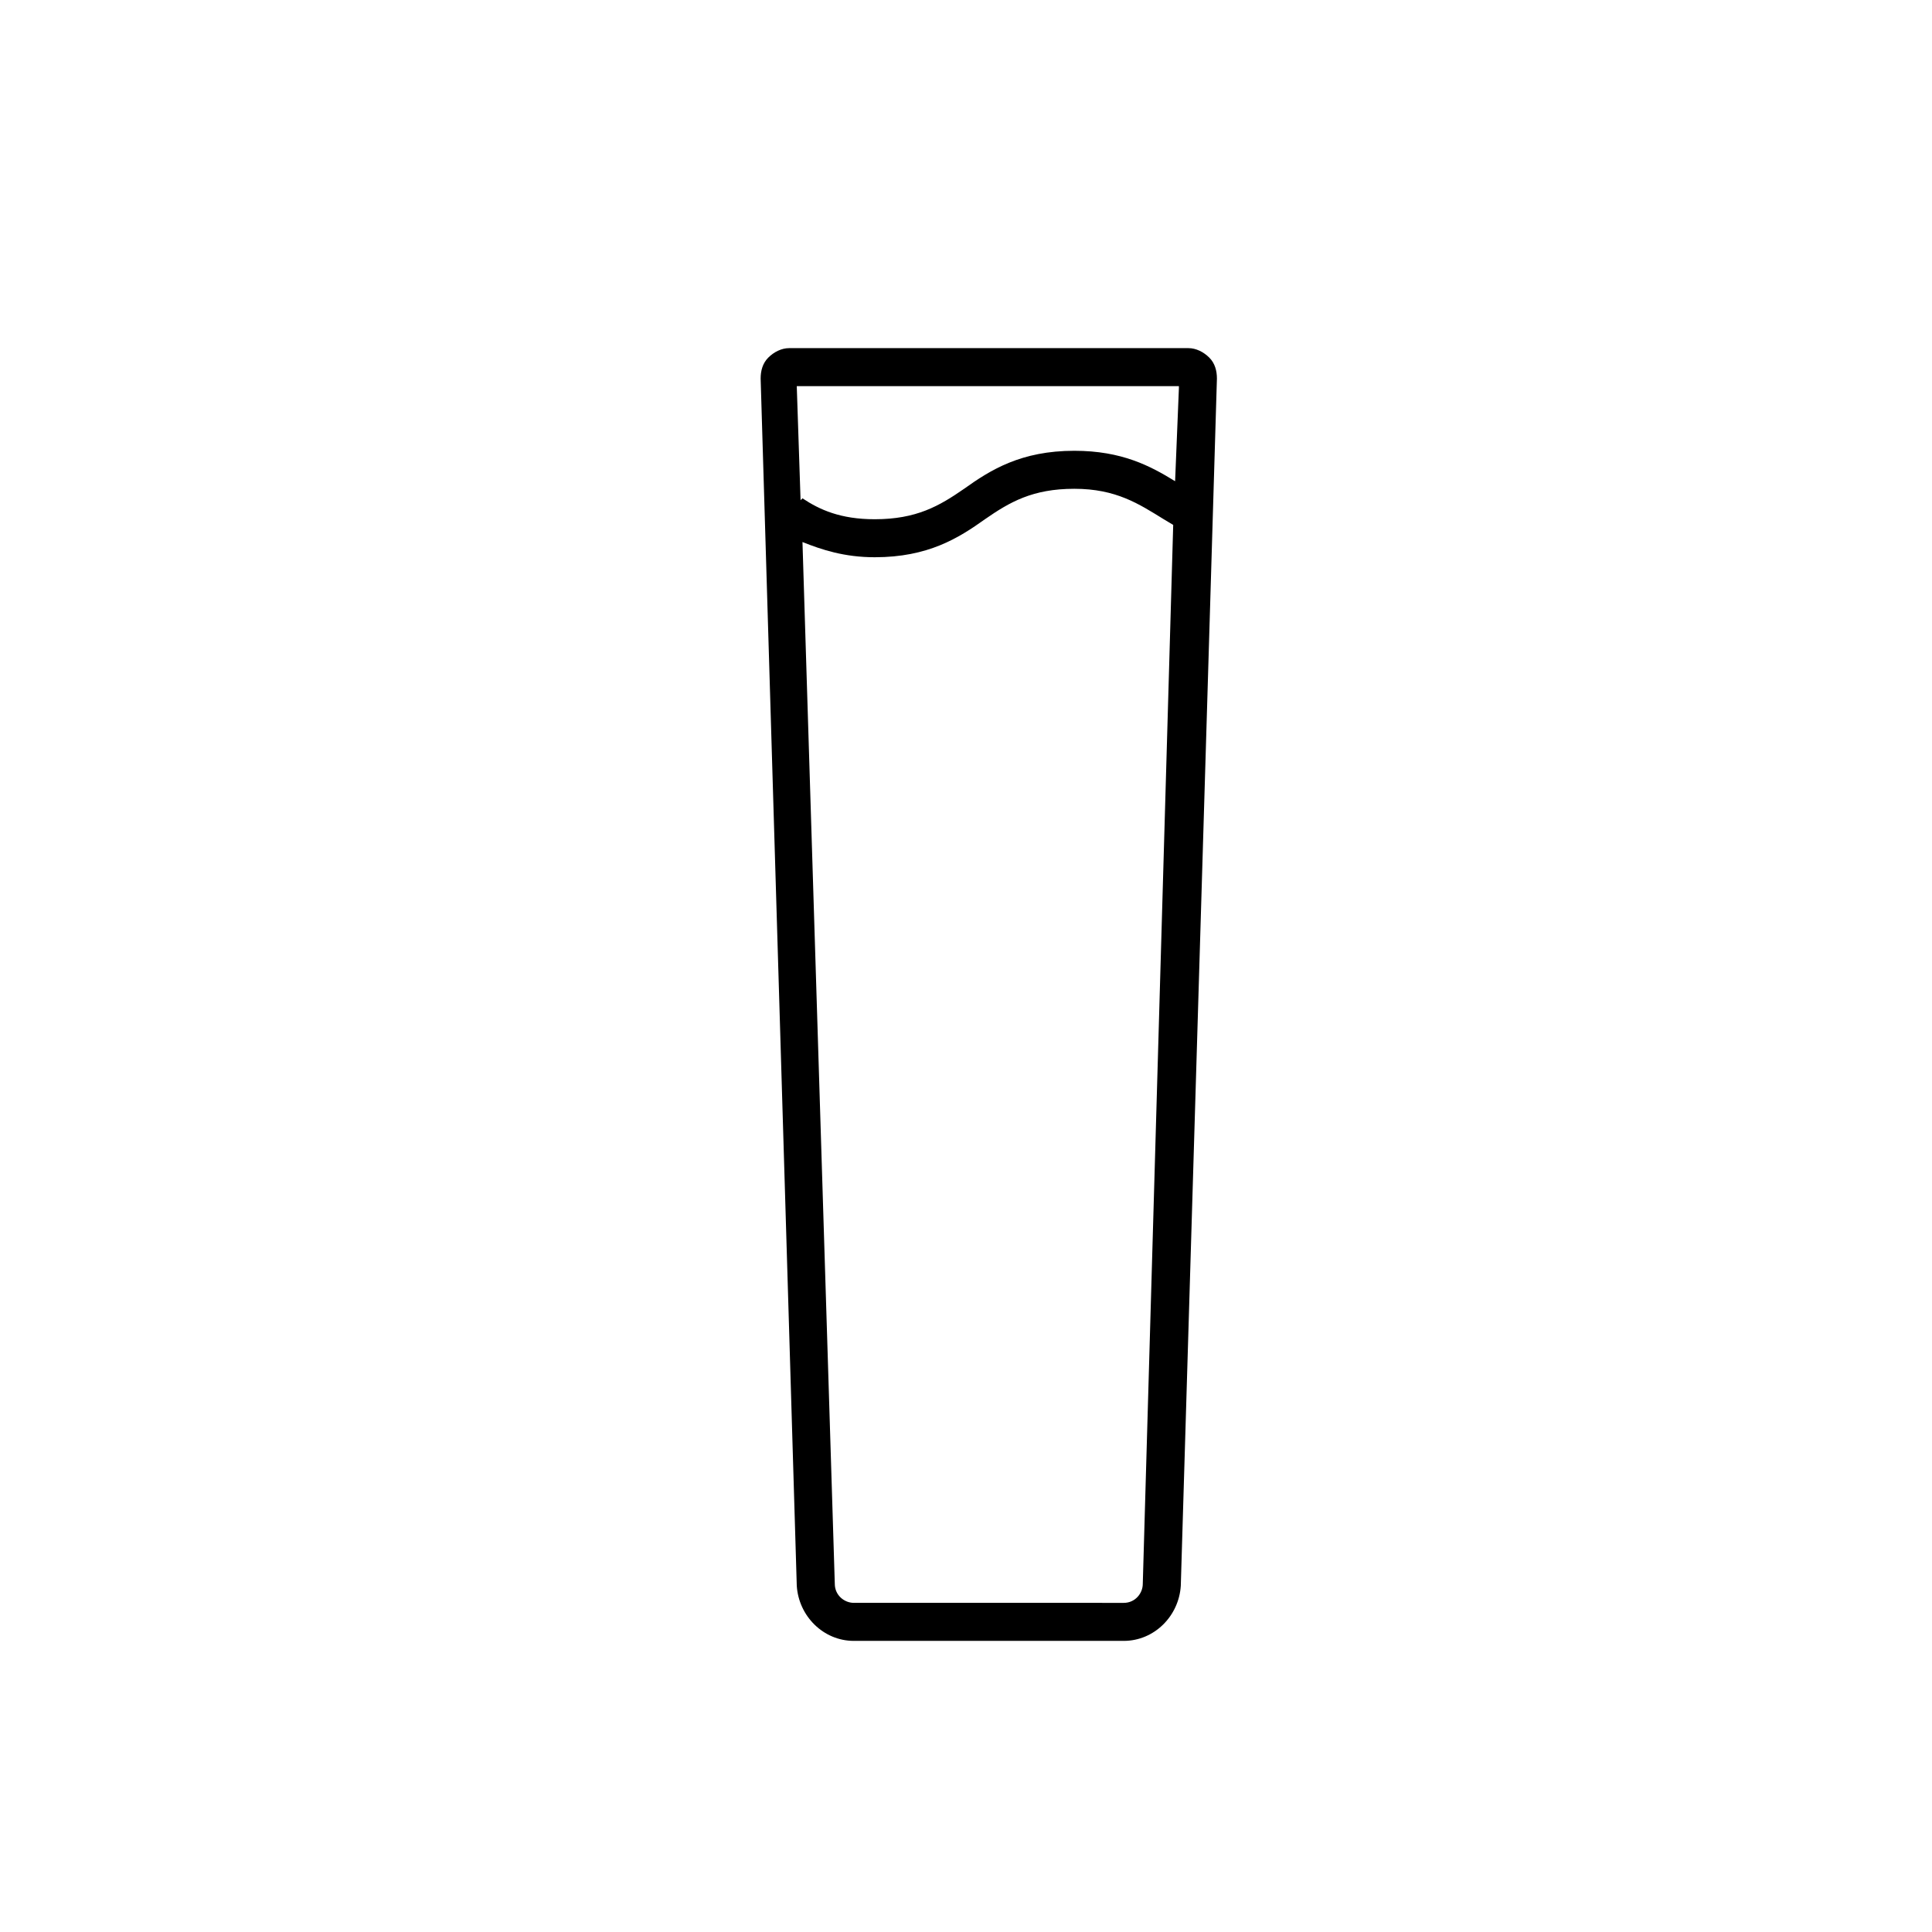
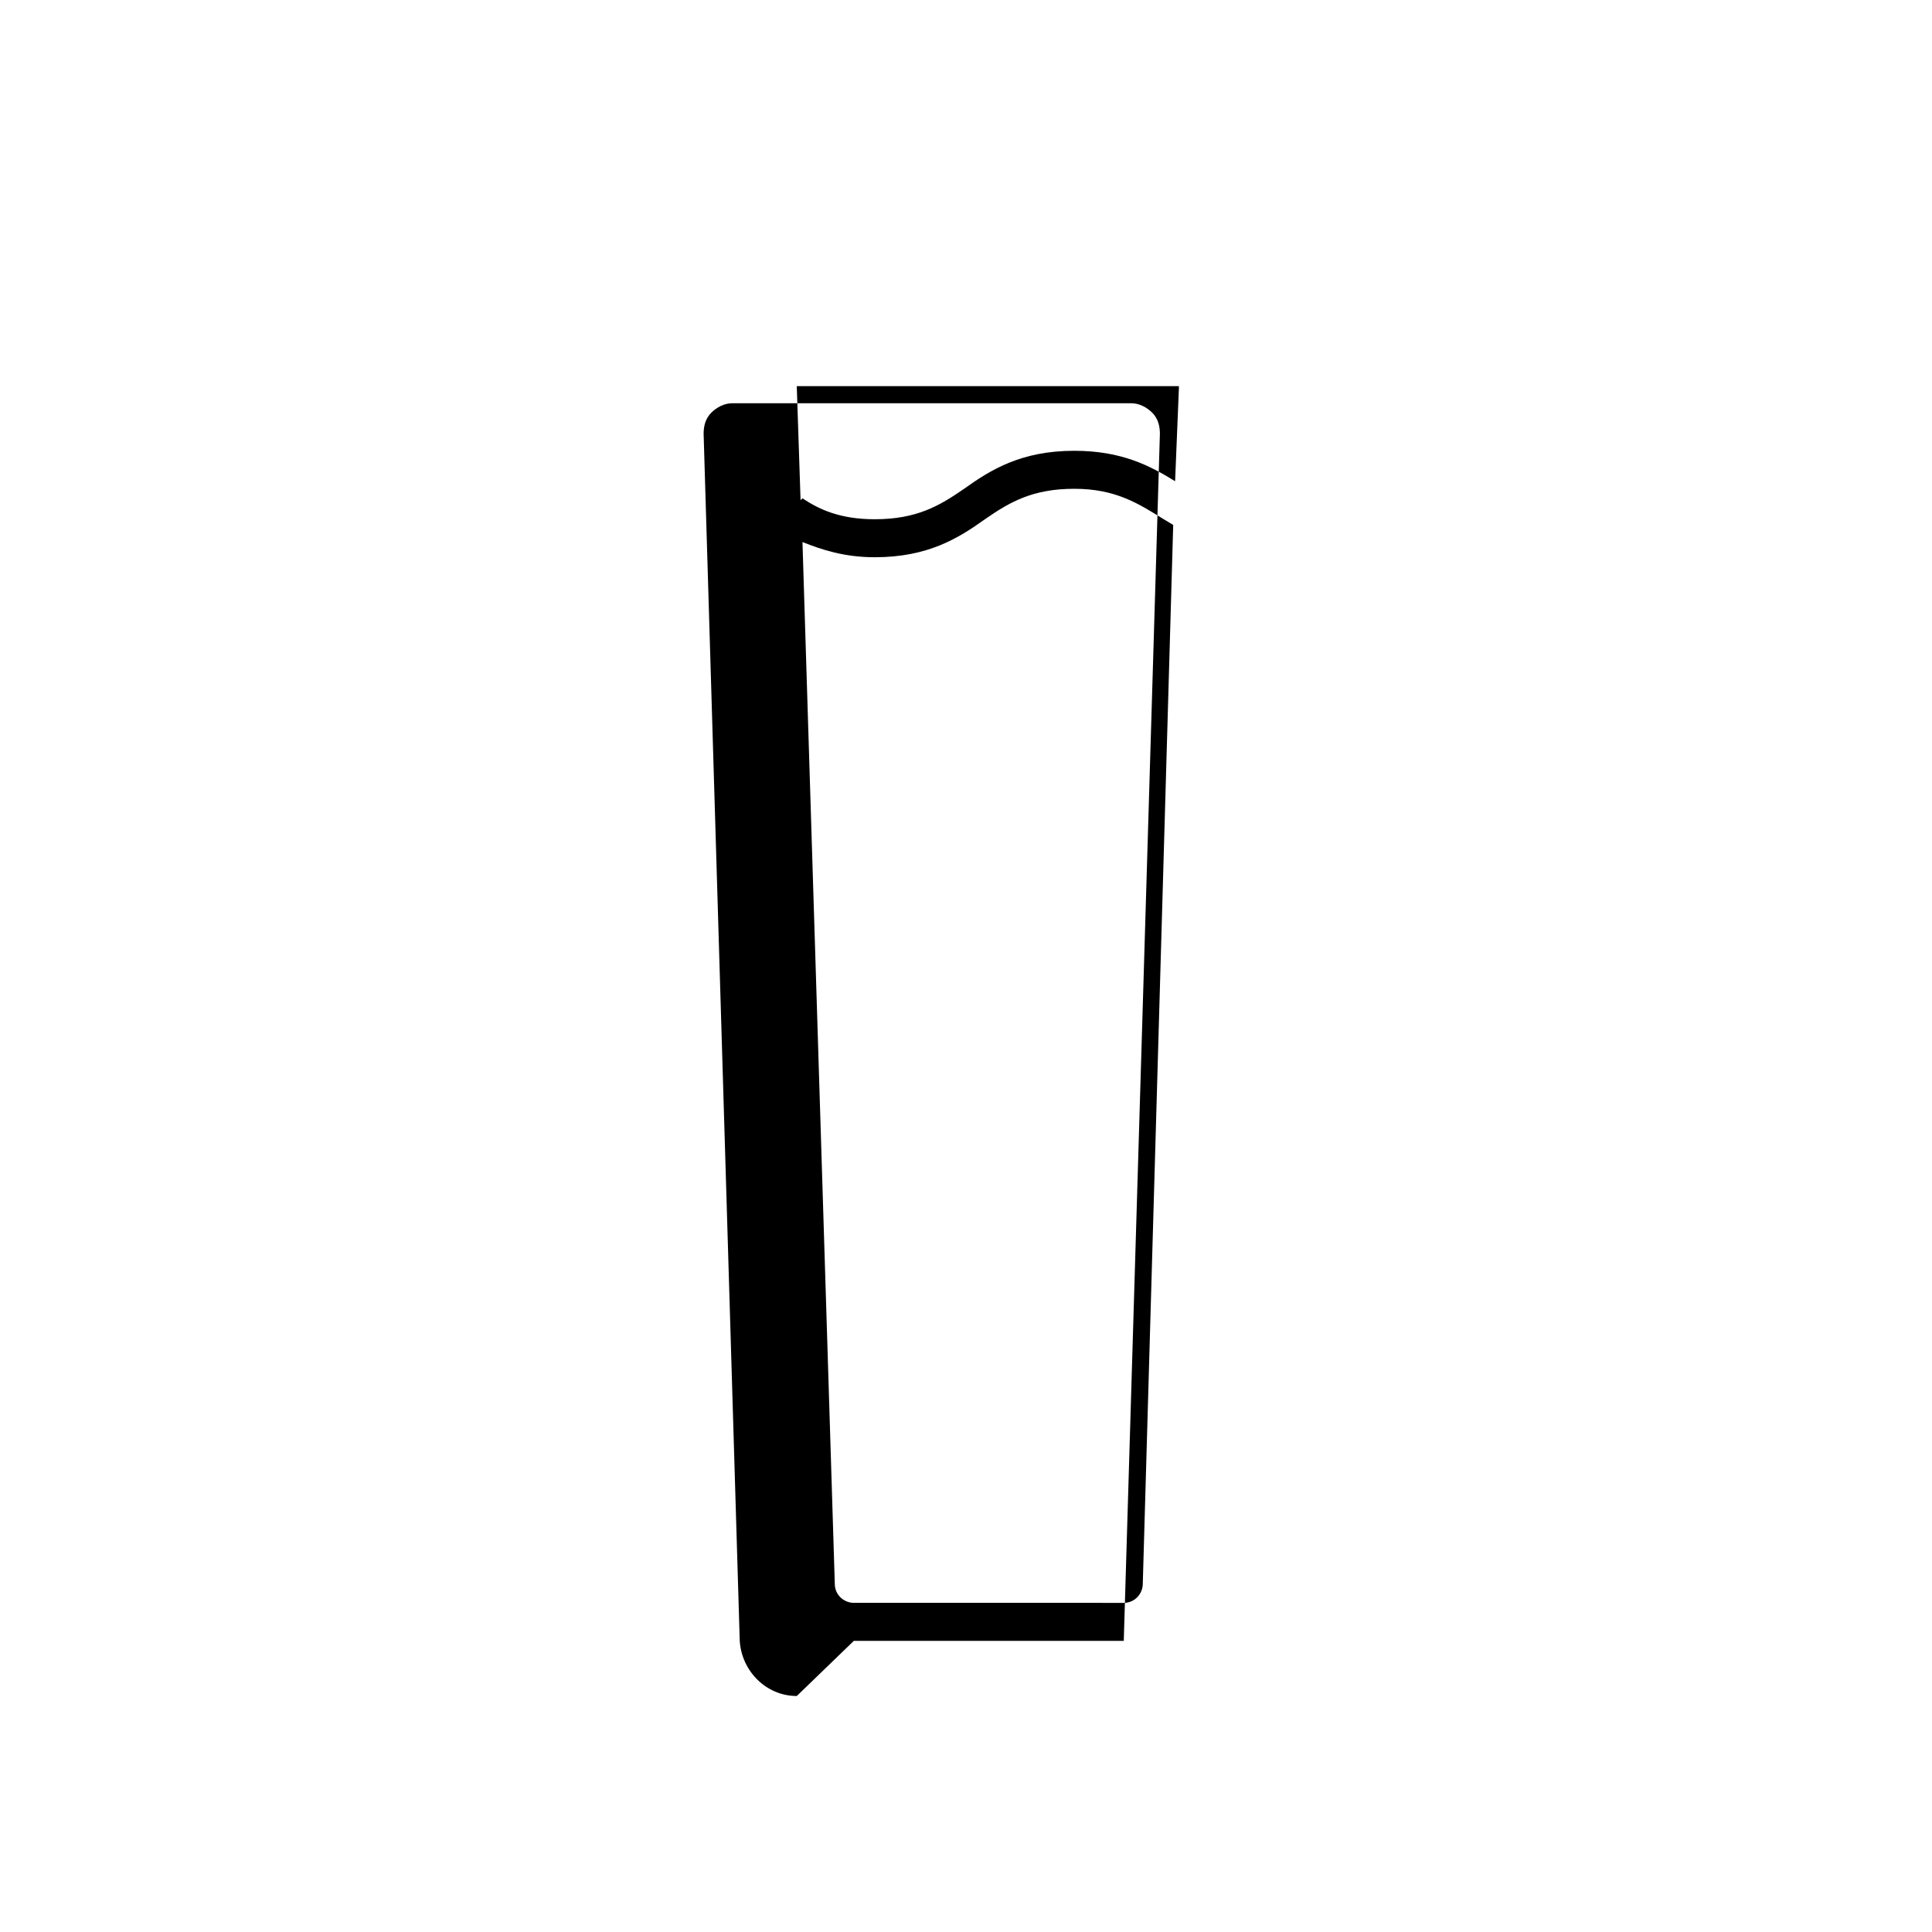
<svg xmlns="http://www.w3.org/2000/svg" fill="#000000" width="800px" height="800px" version="1.1" viewBox="144 144 512 512">
-   <path d="m370.27 578.85h71.539c8.062 0 14.609-6.551 15.113-14.609l9.574-319.92c0-2.016-0.504-4.031-2.016-5.543s-3.527-2.519-5.543-2.519h-105.8c-2.016 0-4.031 1.008-5.543 2.519-1.512 1.512-2.016 3.527-2.016 5.543l9.574 319.92c0.508 8.059 7.055 14.609 15.117 14.609zm76.578-15.113c0 2.519-2.016 5.039-5.039 5.039l-71.539-0.004c-2.519 0-5.039-2.016-5.039-5.039l-8.566-276.09c5.039 2.016 11.082 4.031 19.145 4.031 14.105 0 22.168-5.039 29.223-10.078 6.551-4.535 12.594-8.062 23.68-8.062 11.082 0 17.129 4.031 23.68 8.062l2.519 1.512zm9.574-316.9-1.008 24.688c-6.551-4.031-14.105-8.062-26.703-8.062-14.105 0-22.168 5.039-29.223 10.078-6.551 4.535-12.594 8.062-23.68 8.062-9.07 0-14.609-2.519-19.145-5.543l-0.504 0.504-1.008-30.23h101.27z" />
+   <path d="m370.27 578.85h71.539l9.574-319.92c0-2.016-0.504-4.031-2.016-5.543s-3.527-2.519-5.543-2.519h-105.8c-2.016 0-4.031 1.008-5.543 2.519-1.512 1.512-2.016 3.527-2.016 5.543l9.574 319.92c0.508 8.059 7.055 14.609 15.117 14.609zm76.578-15.113c0 2.519-2.016 5.039-5.039 5.039l-71.539-0.004c-2.519 0-5.039-2.016-5.039-5.039l-8.566-276.09c5.039 2.016 11.082 4.031 19.145 4.031 14.105 0 22.168-5.039 29.223-10.078 6.551-4.535 12.594-8.062 23.68-8.062 11.082 0 17.129 4.031 23.68 8.062l2.519 1.512zm9.574-316.9-1.008 24.688c-6.551-4.031-14.105-8.062-26.703-8.062-14.105 0-22.168 5.039-29.223 10.078-6.551 4.535-12.594 8.062-23.68 8.062-9.07 0-14.609-2.519-19.145-5.543l-0.504 0.504-1.008-30.23h101.27z" />
</svg>